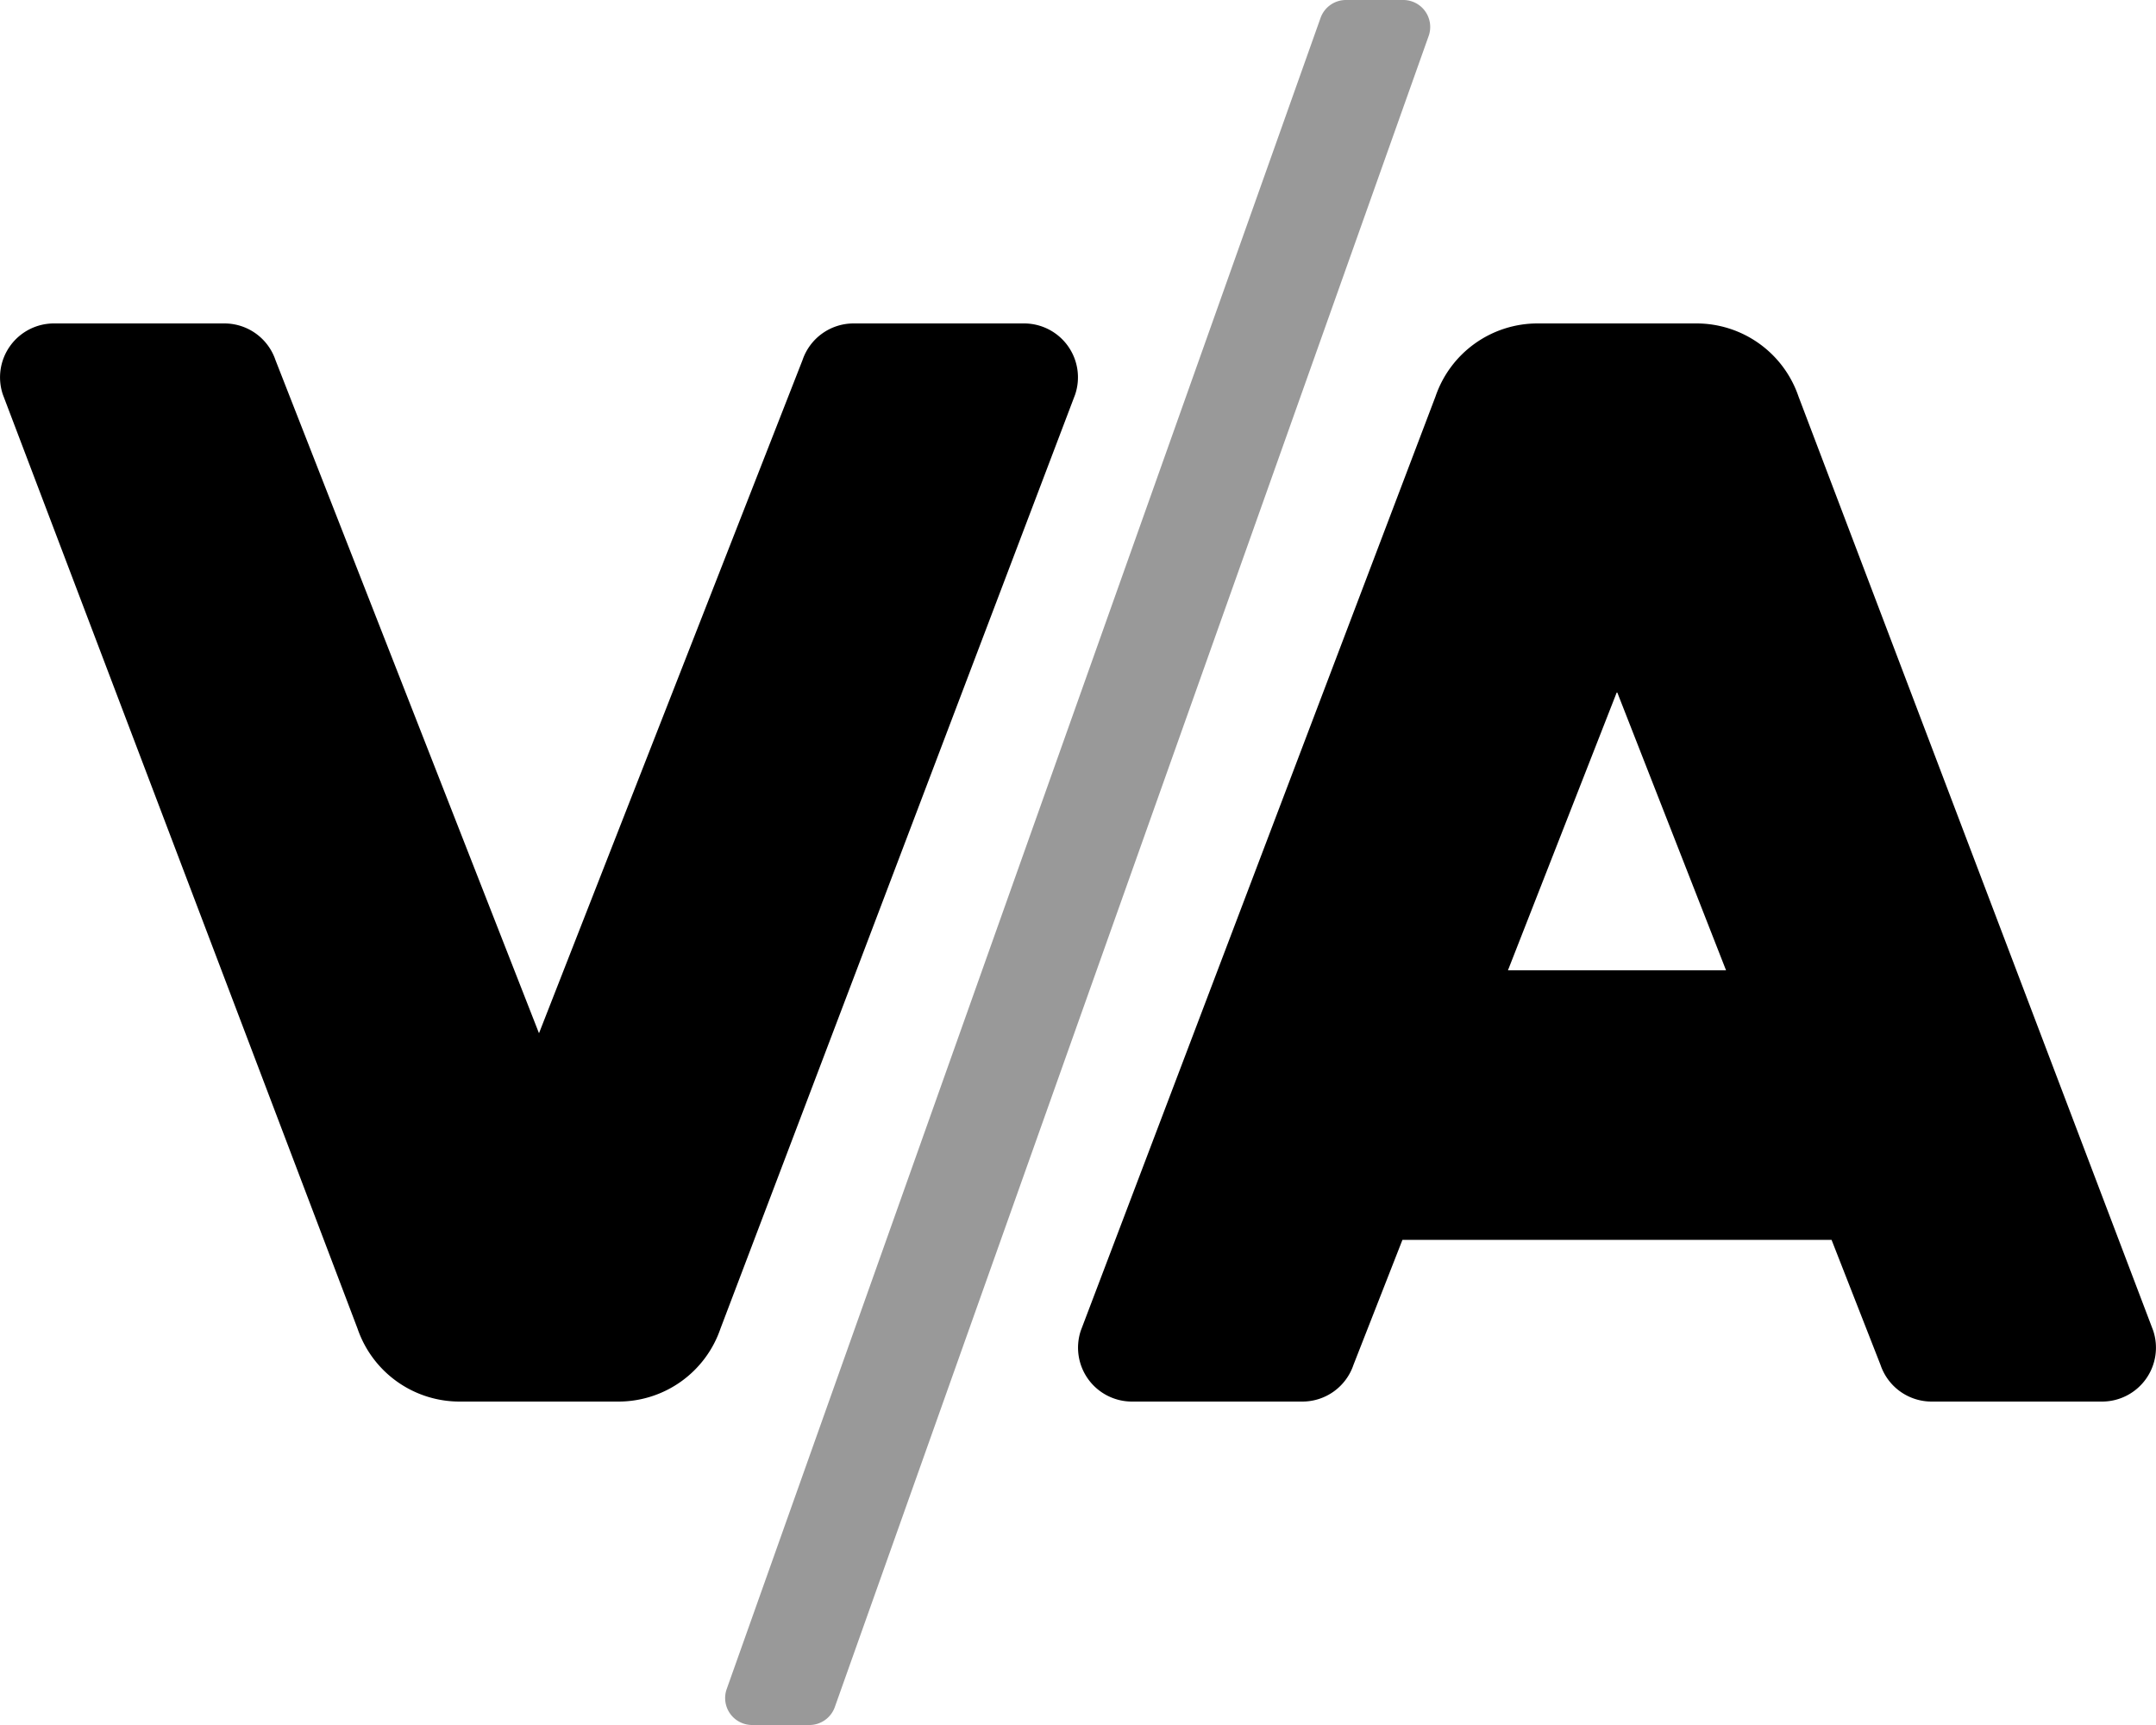
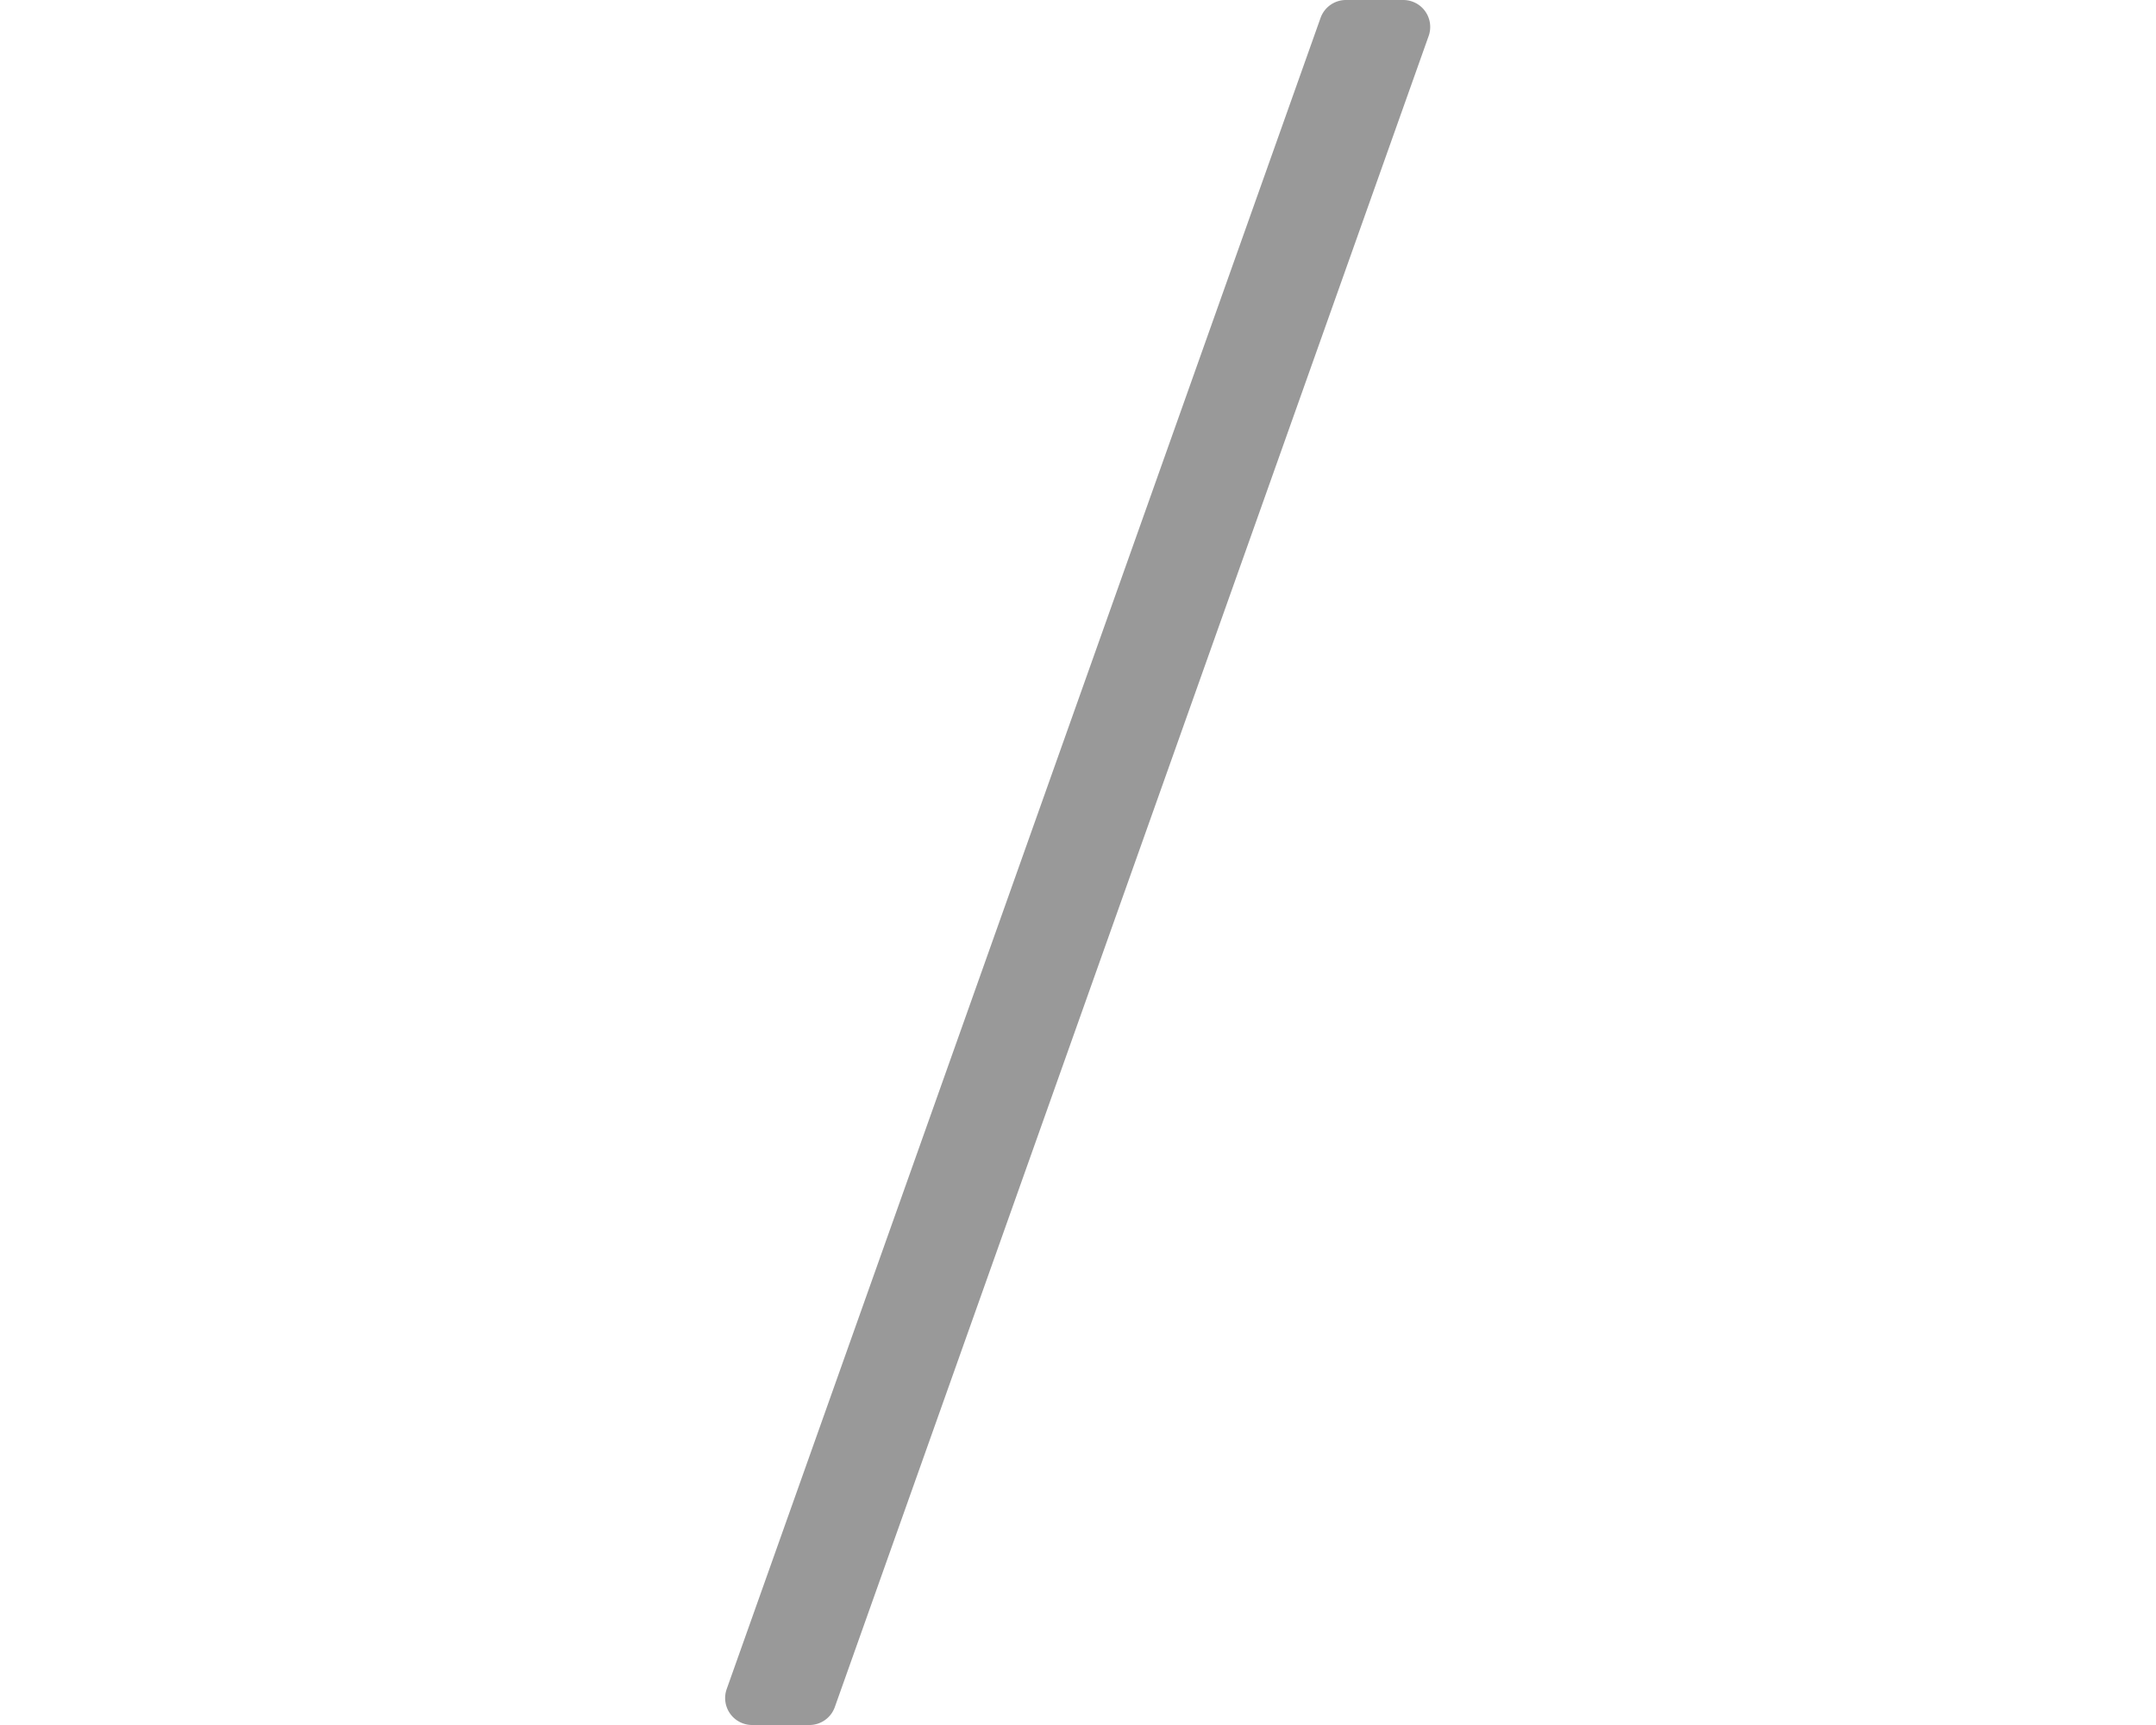
<svg xmlns="http://www.w3.org/2000/svg" viewBox="0 0 640 512">
  <defs>
    <style>.fa-secondary{opacity:.4}</style>
  </defs>
  <path d="M416.54 0h-17A8 8 0 0 0 392 5.32l-176.28 496a8 8 0 0 0 7.55 10.68h17a8 8 0 0 0 7.54-5.32l176.28-496A8 8 0 0 0 416.54 0z" class="fa-secondary" />
-   <path d="M304 96h-50.62a16 16 0 0 0-15.16 10.89L160 306.68 81.78 106.89A16 16 0 0 0 66.62 96H16A16 16 0 0 0 .85 117.11l105.27 277.2a32 32 0 0 0 30.3 21.69h47.16a32 32 0 0 0 30.3-21.69l105.27-277.2A16 16 0 0 0 304 96zm335.15 298.89l-105.27-277.2A32 32 0 0 0 503.58 96h-47.16a32 32 0 0 0-30.3 21.69l-105.27 277.2A16 16 0 0 0 336 416h50.61a16 16 0 0 0 15.16-10.89L416.31 368h127.38l14.53 37.11A16 16 0 0 0 573.38 416H624a16 16 0 0 0 15.15-21.11zM447.63 288L480 205.32 512.37 288z" class="fa-primary" />
</svg>